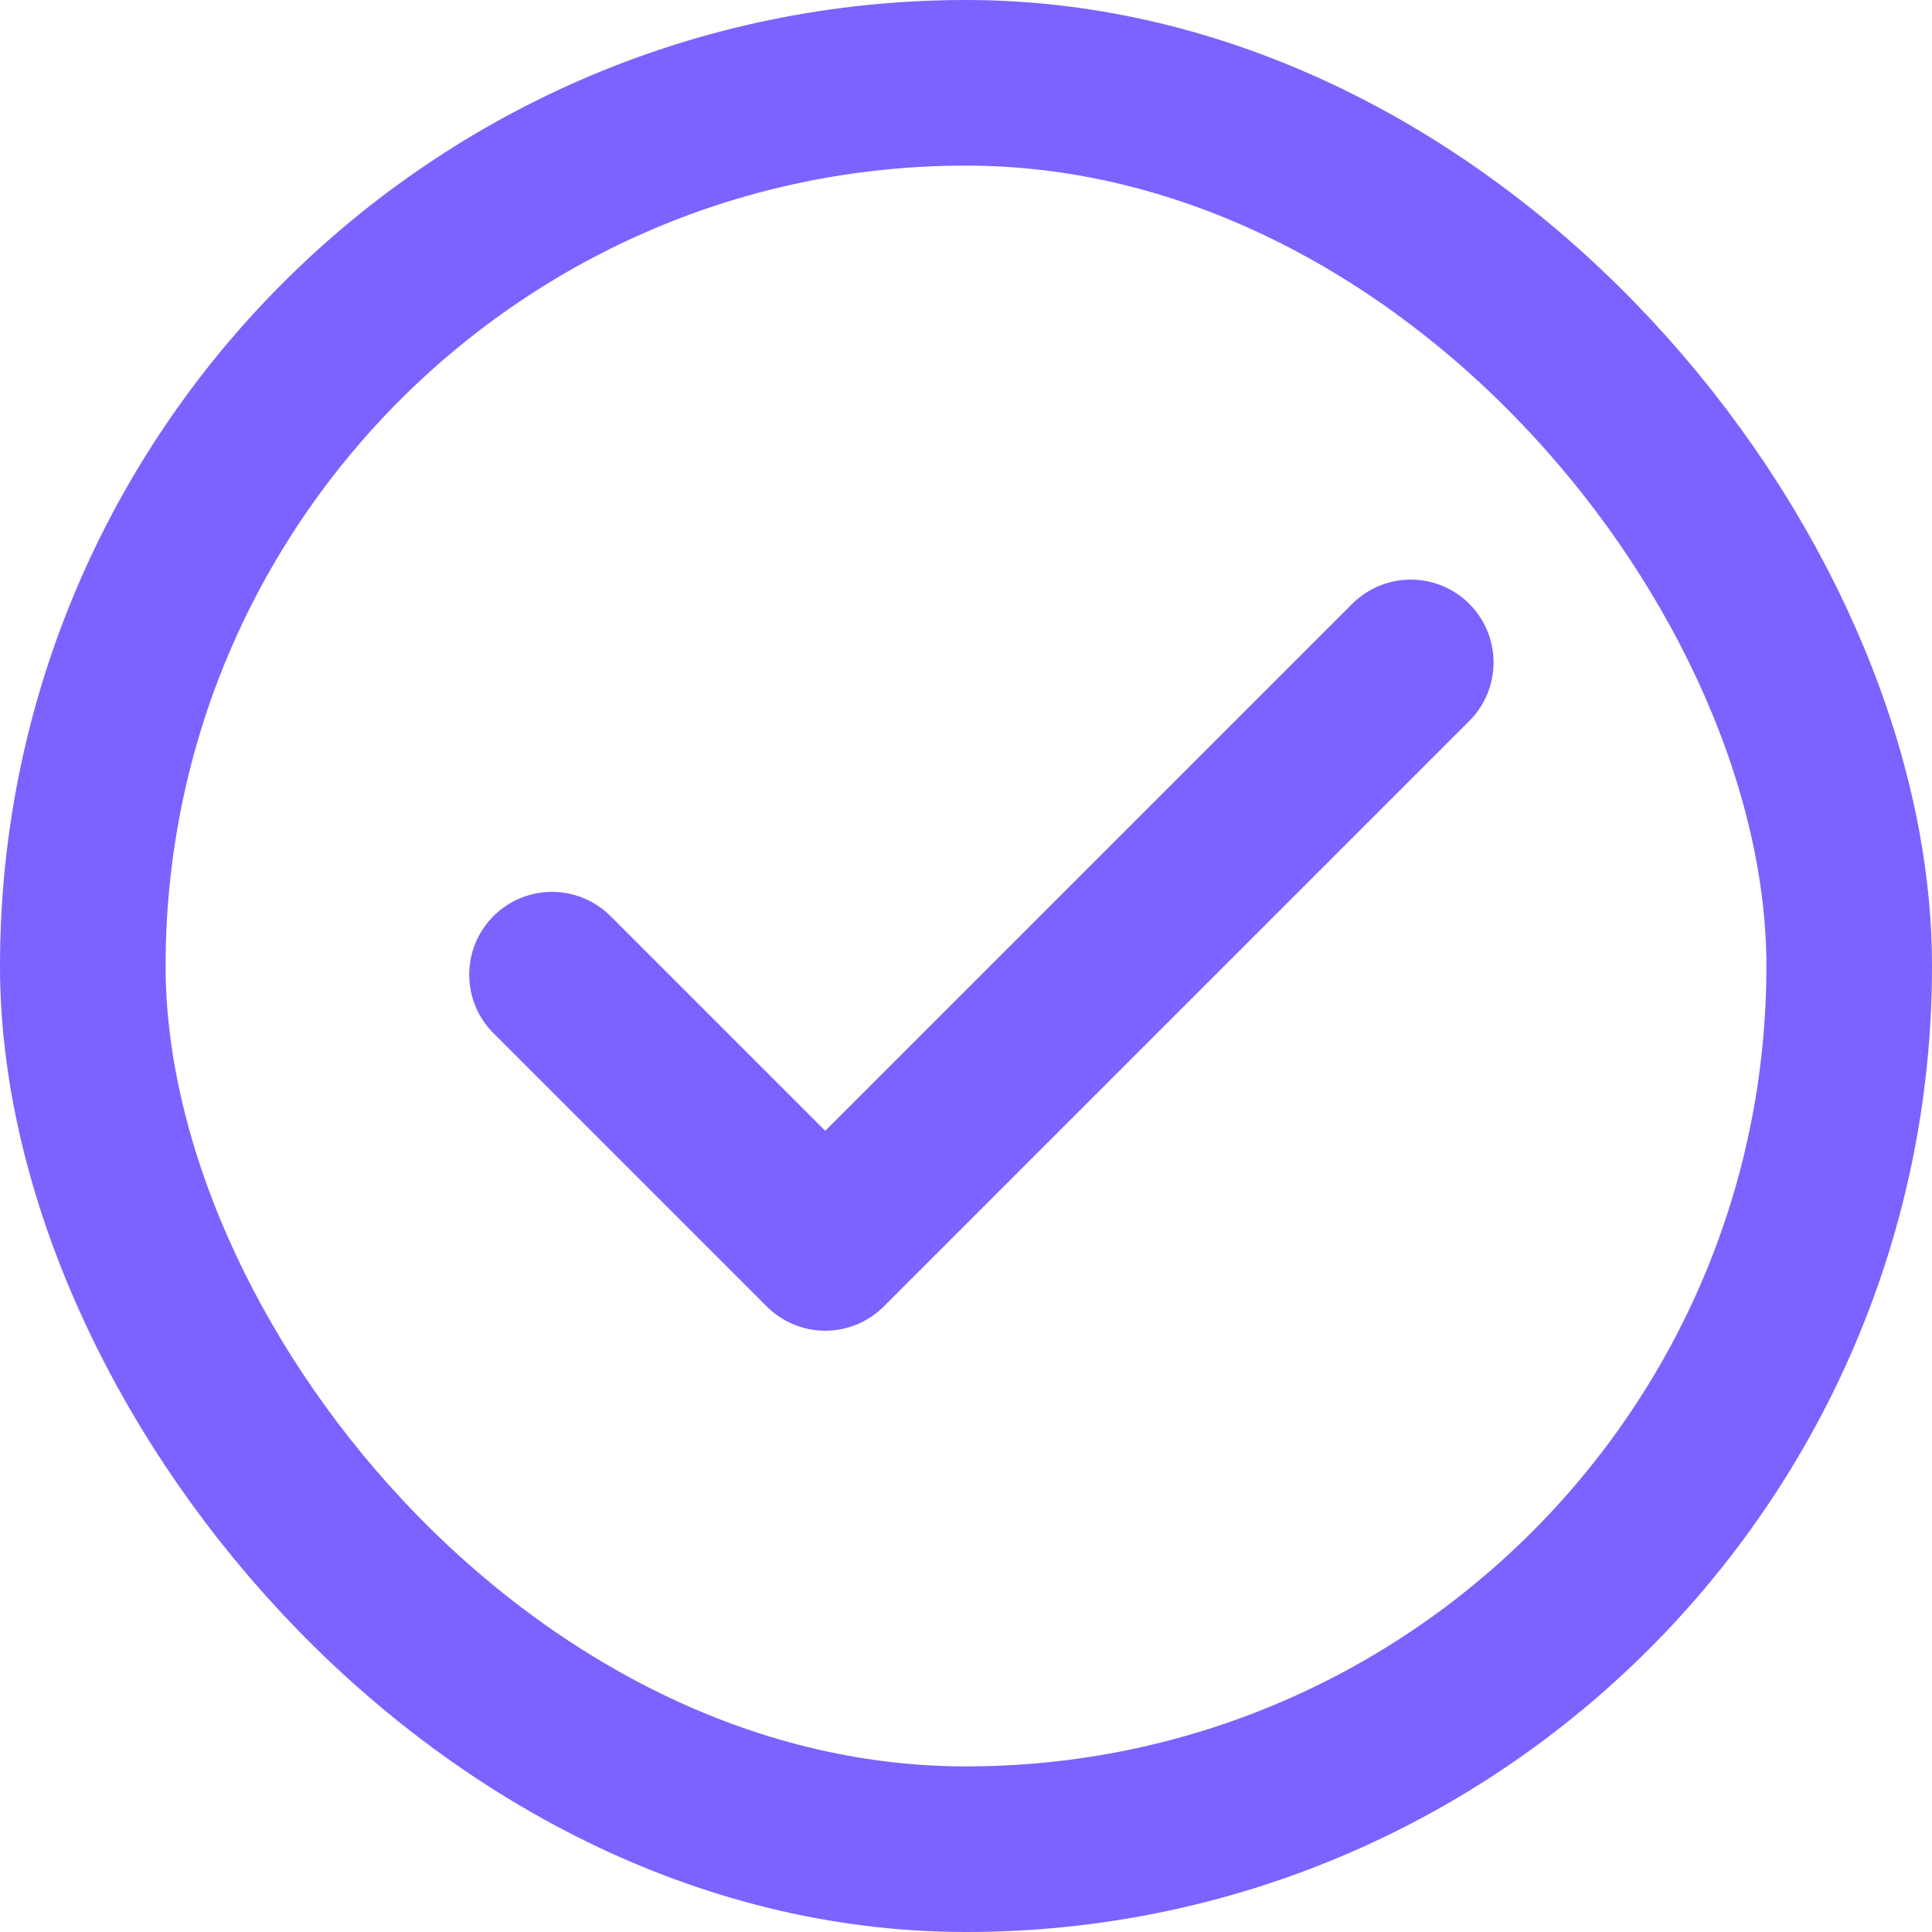
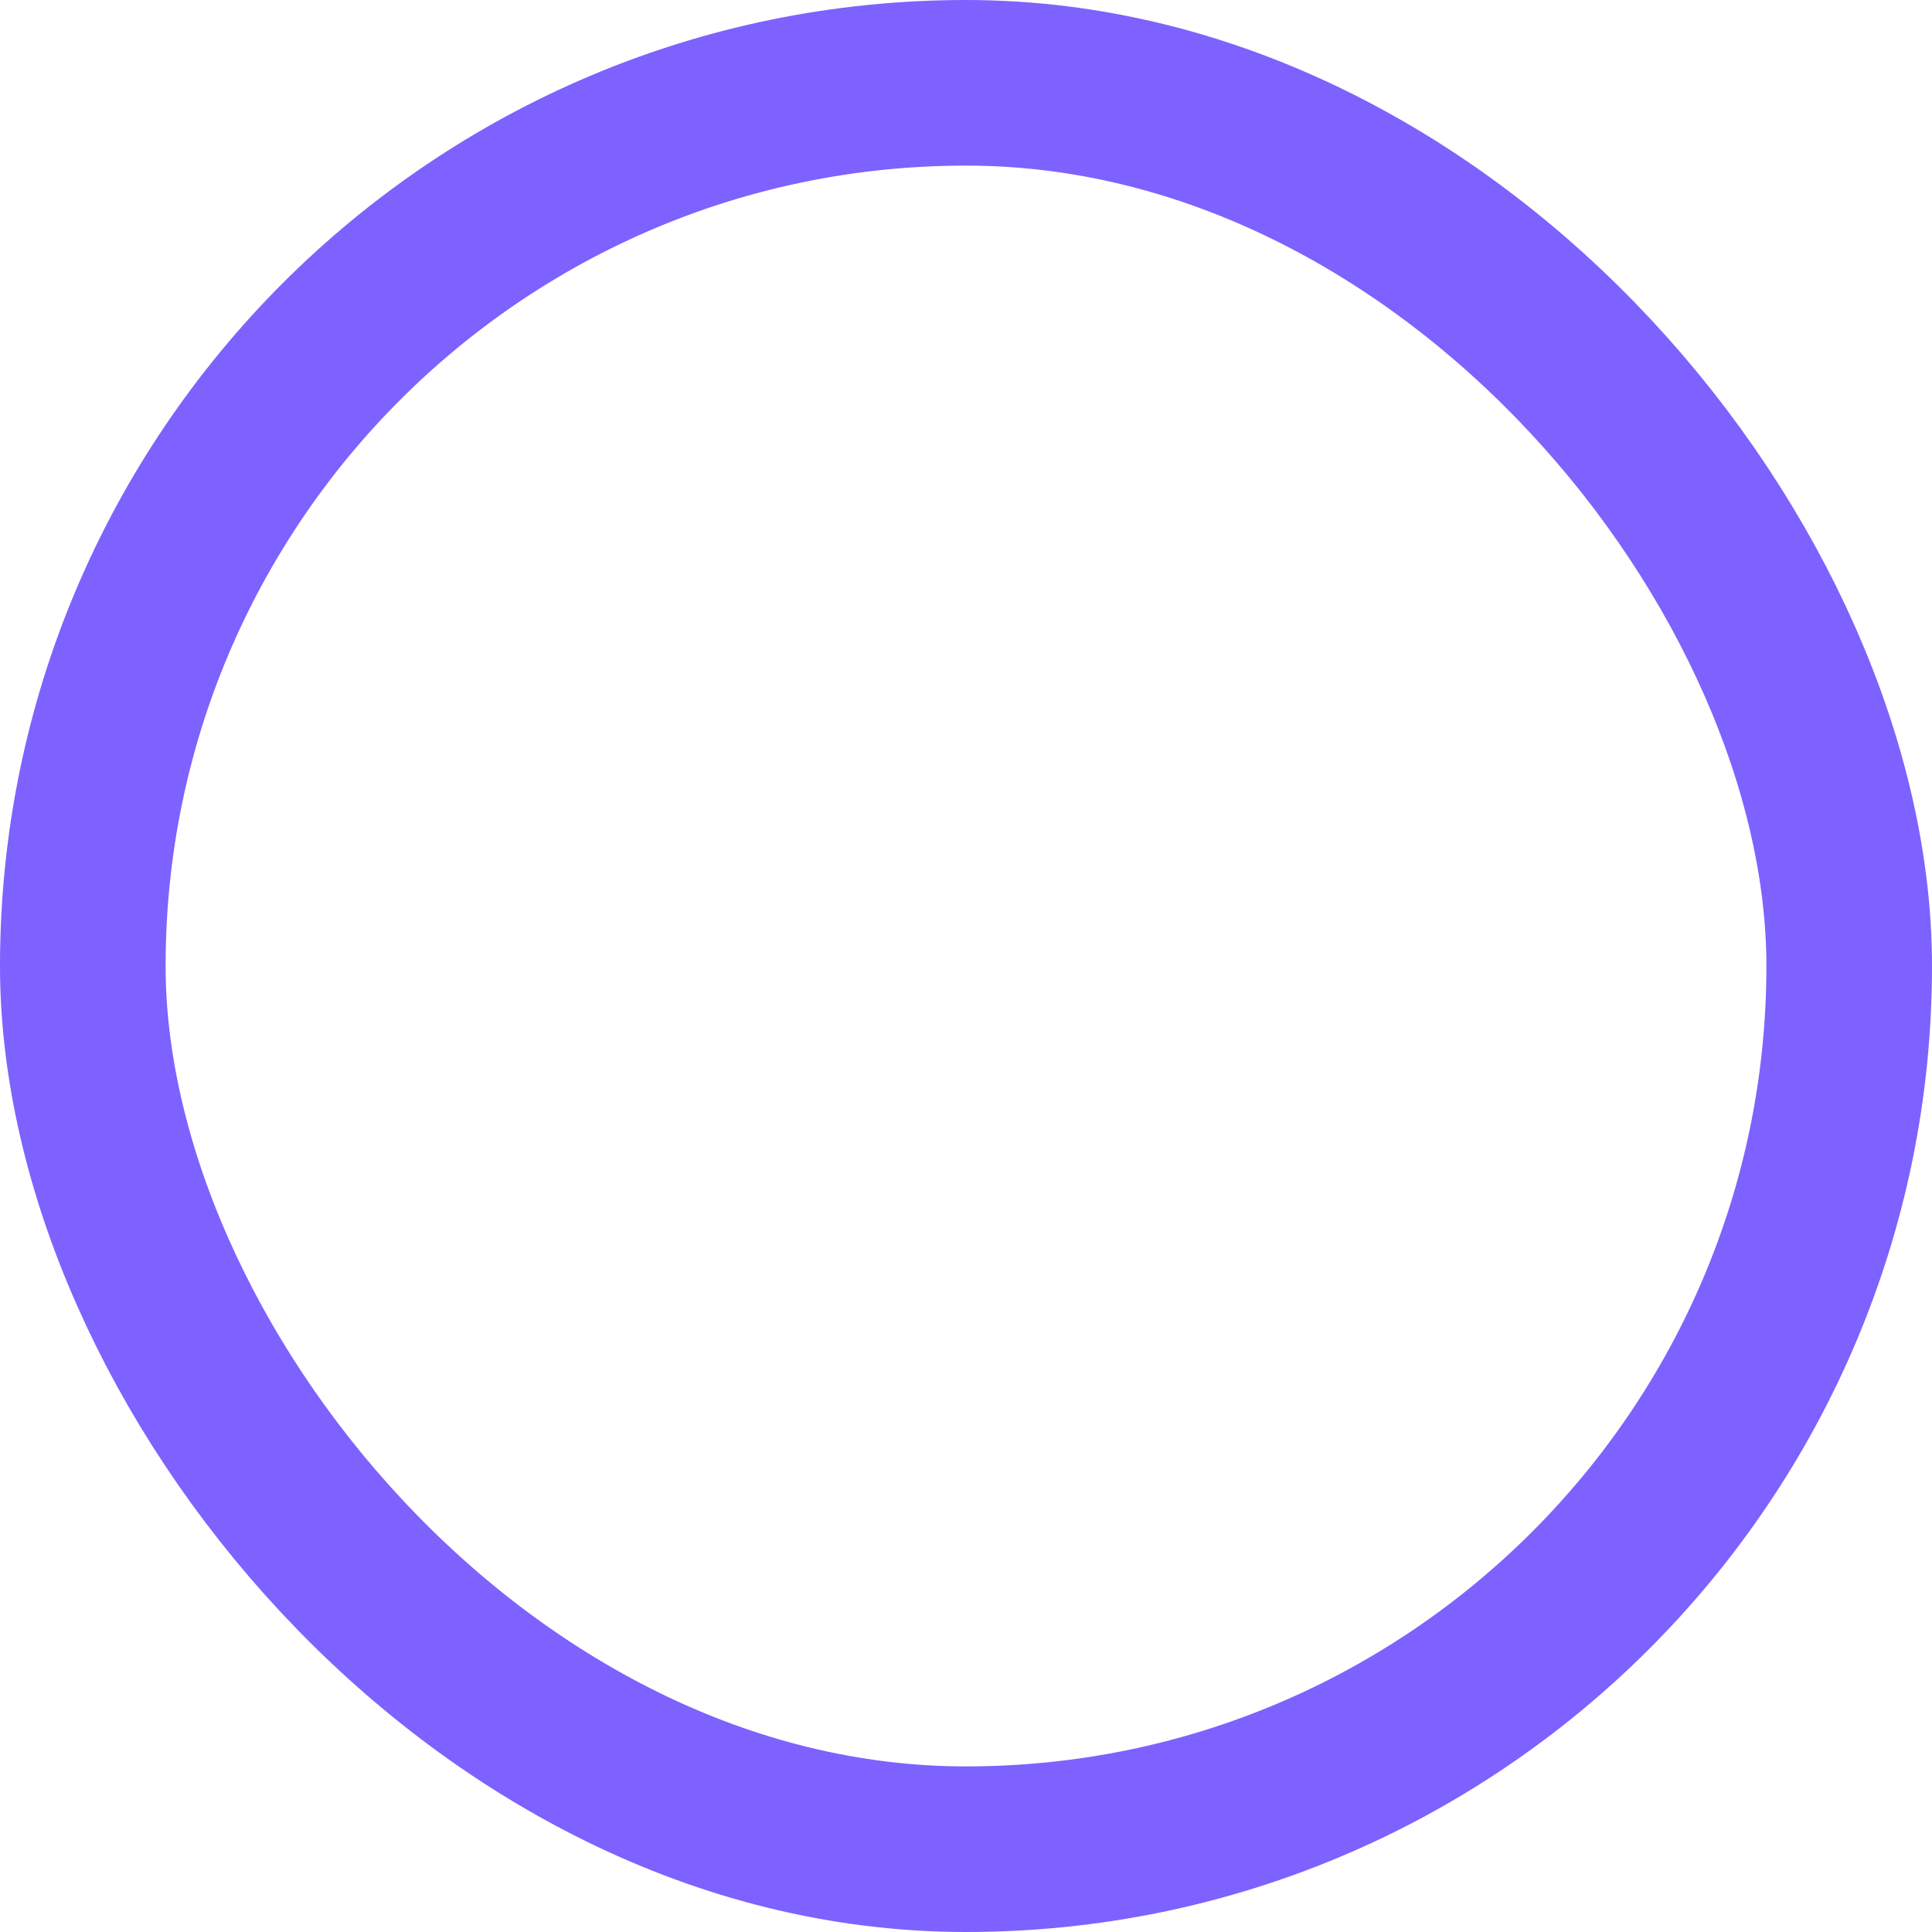
<svg xmlns="http://www.w3.org/2000/svg" width="35" height="35" viewBox="0 0 35 35" fill="none">
-   <path d="M10 17.657L14.95 22.607L25.557 12" stroke="#7D62FF" stroke-width="3" stroke-linecap="round" stroke-linejoin="round" />
  <rect x="1.5" y="1.5" width="32" height="32" rx="16" stroke="#7D62FF" stroke-width="3" />
</svg>